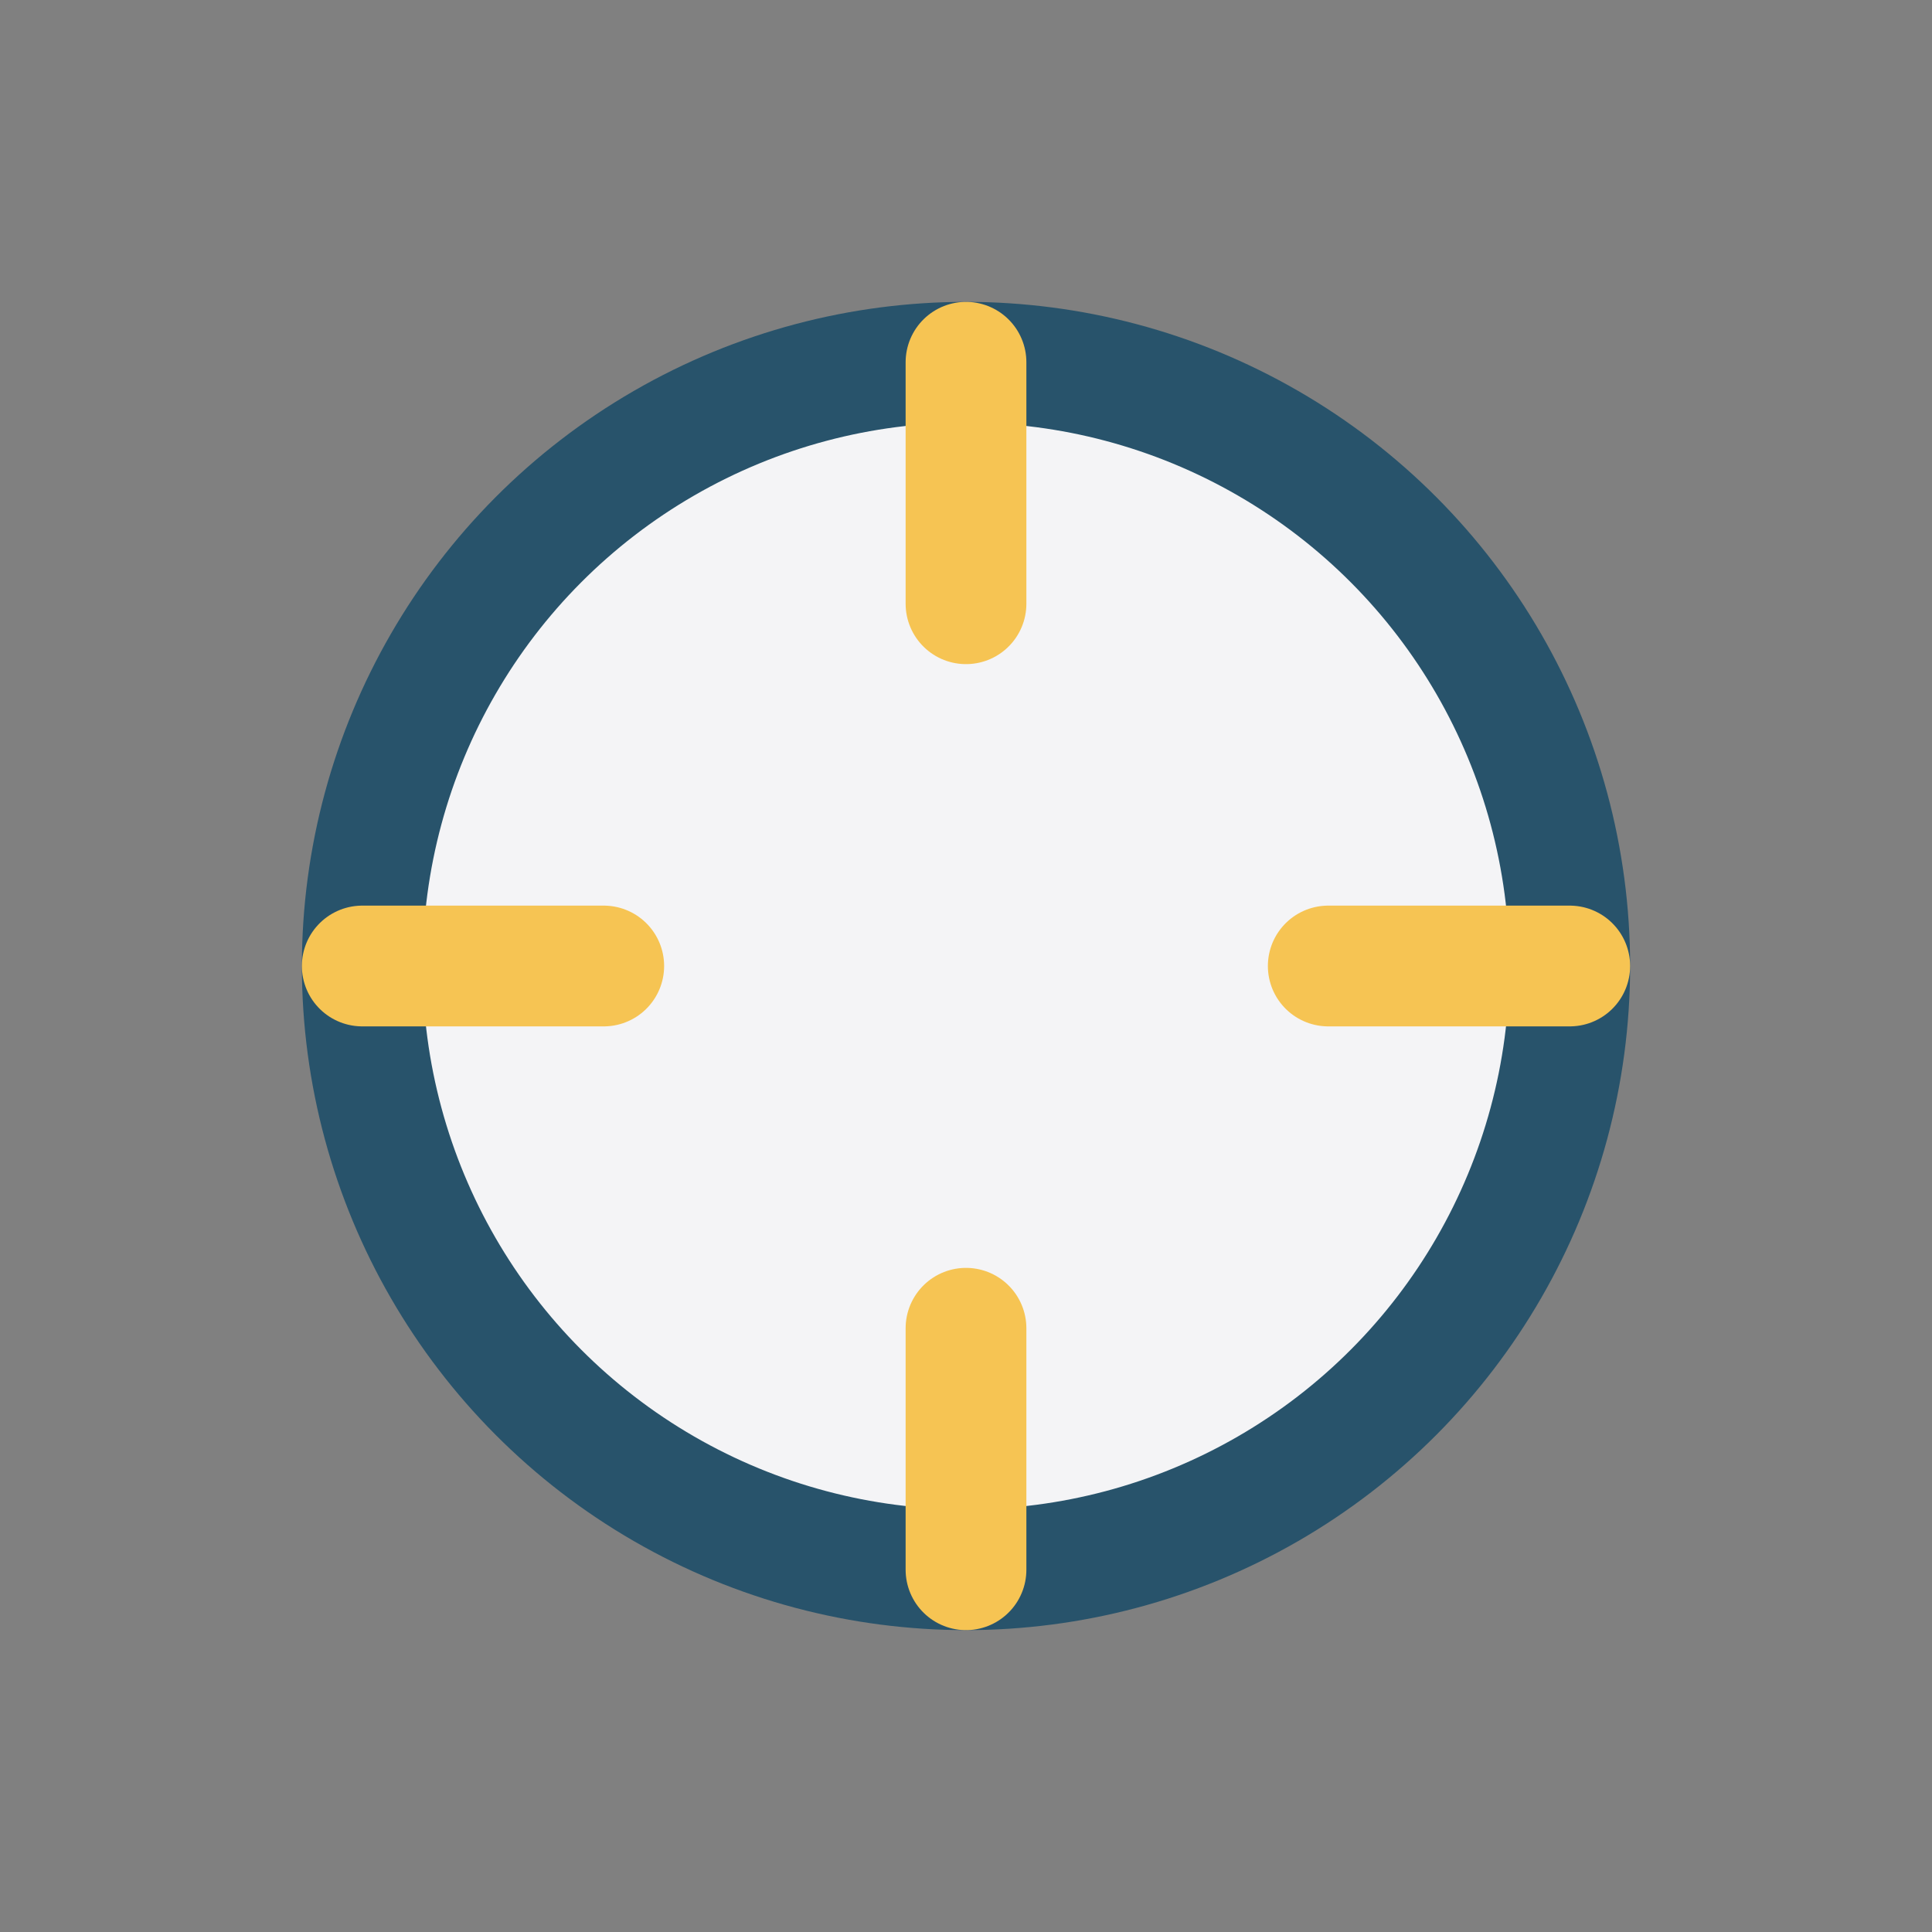
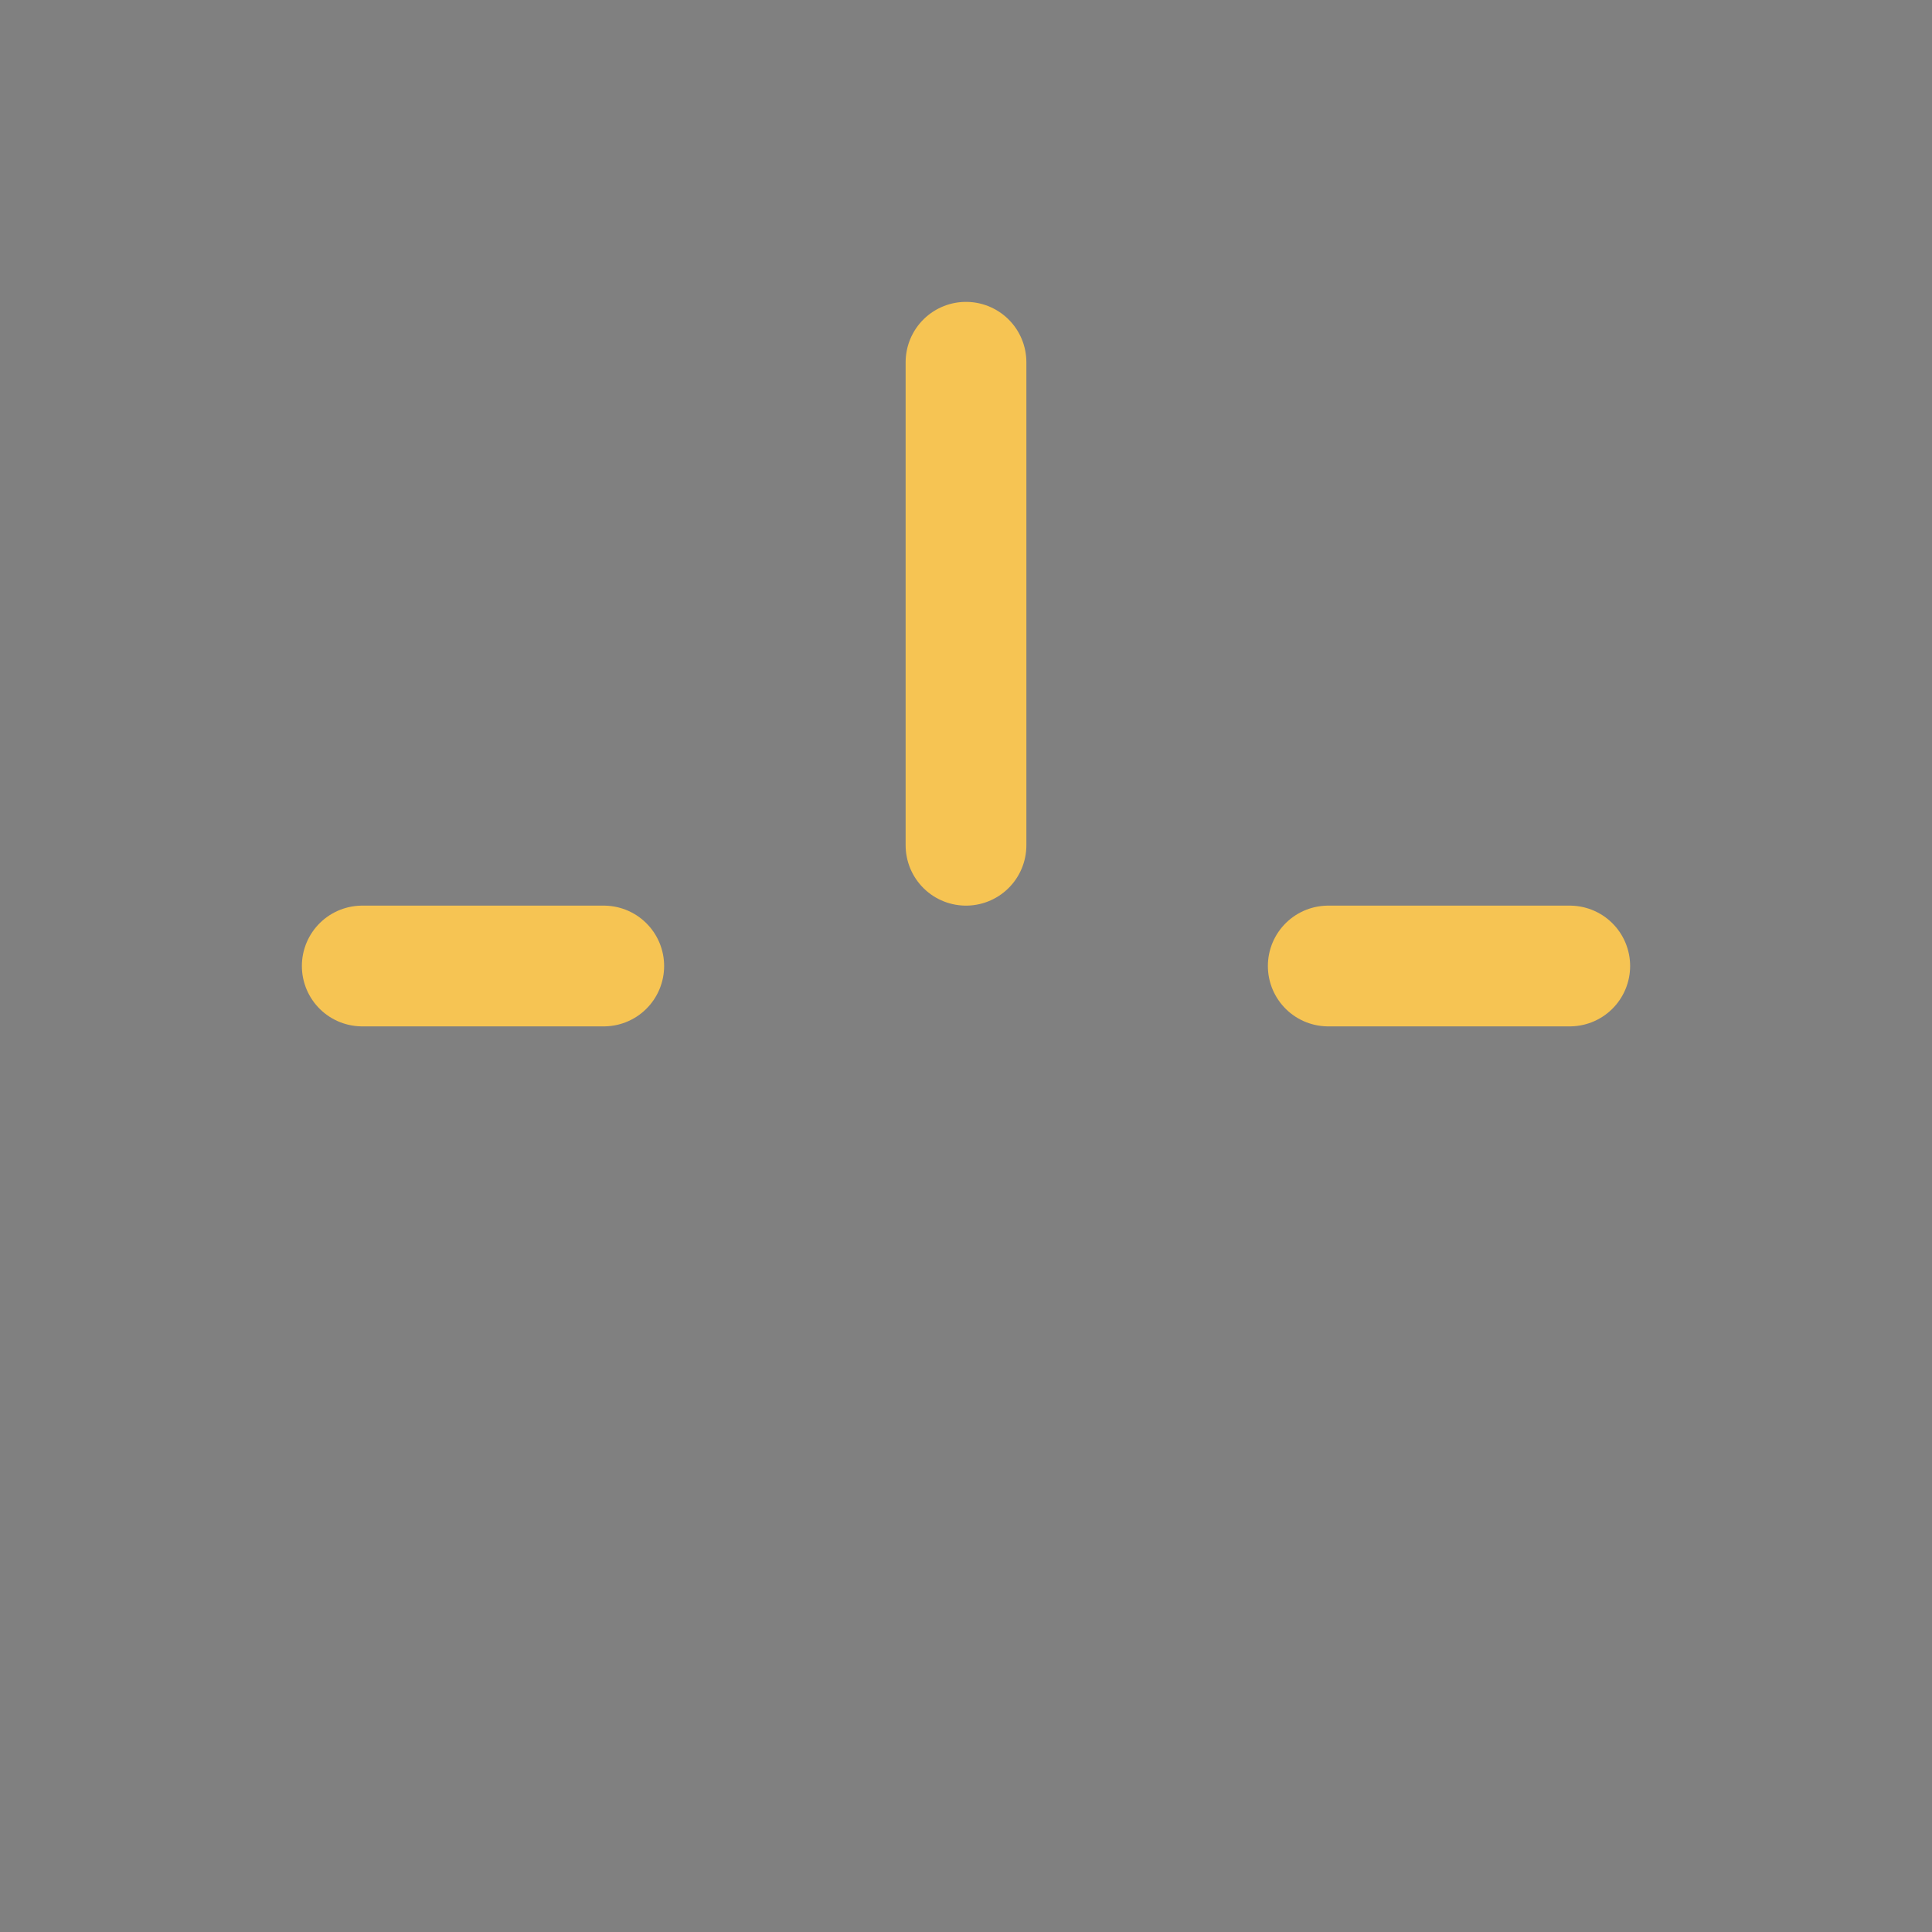
<svg xmlns="http://www.w3.org/2000/svg" width="32" height="32" viewBox="0 0 32 32">
  <rect x="0" y="0" width="32" height="32" fill="#808080" stroke="none" />
-   <circle cx="16" cy="16" r="10" fill="#F4F4F6" stroke="#28536B" stroke-width="2" />
-   <path d="M16 6v4M16 22v4M6 16h4M22 16h4" stroke="#F6C453" stroke-width="2" stroke-linecap="round" />
+   <path d="M16 6v4v4M6 16h4M22 16h4" stroke="#F6C453" stroke-width="2" stroke-linecap="round" />
</svg>